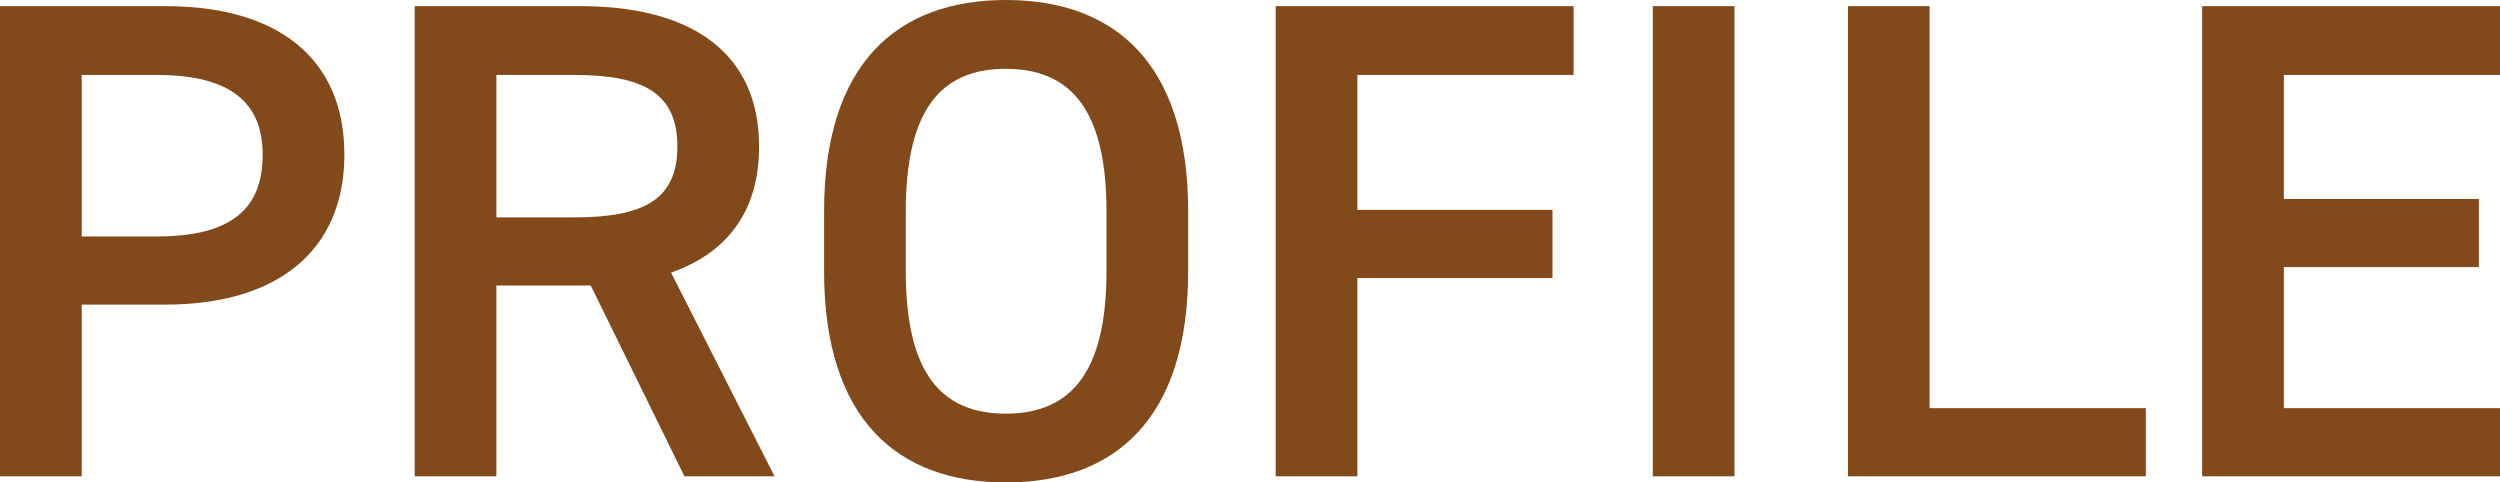
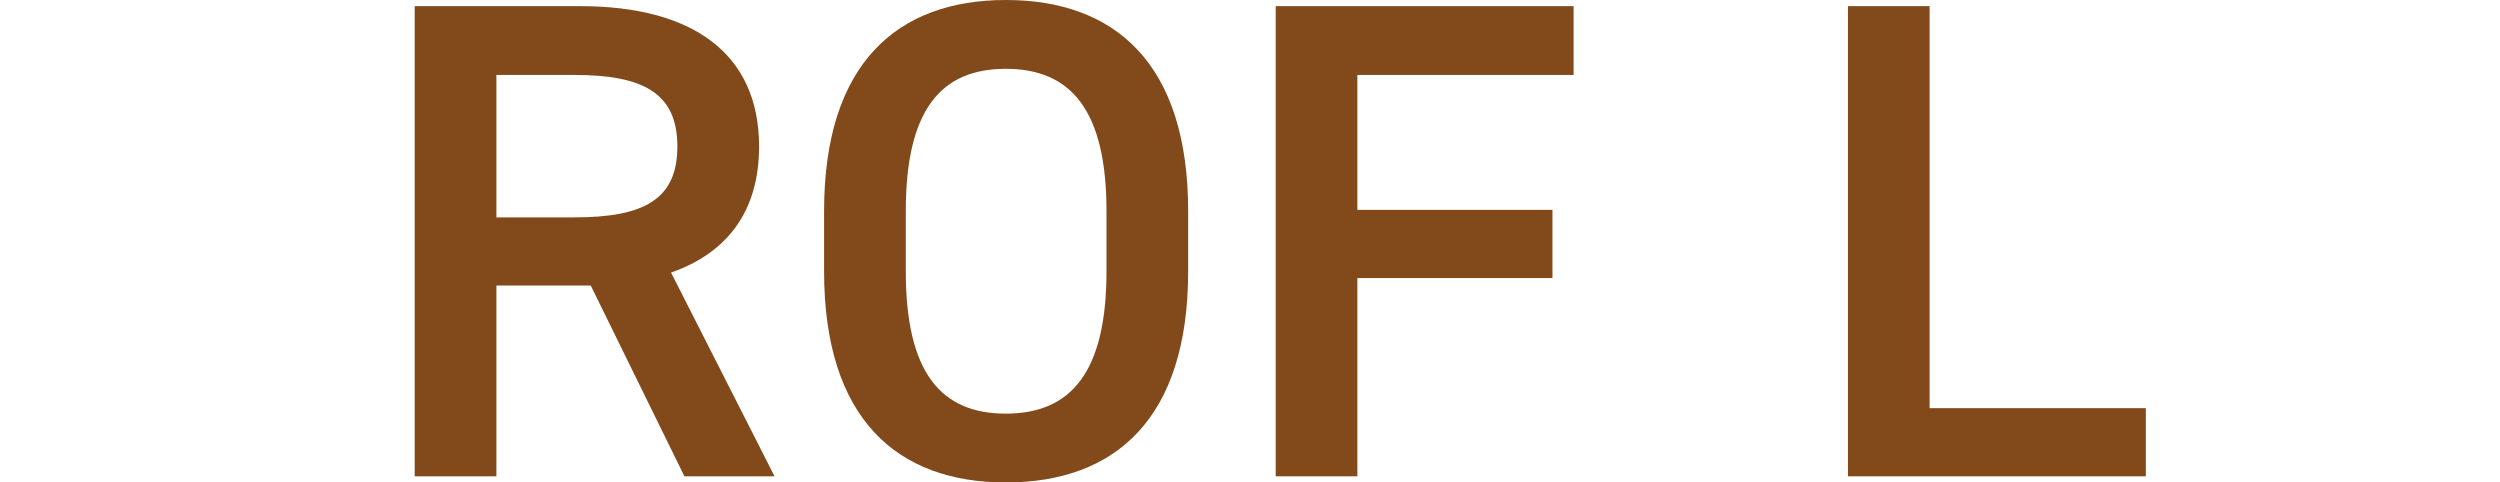
<svg xmlns="http://www.w3.org/2000/svg" width="57" height="11" viewBox="0 0 57 11" fill="none">
-   <path d="M50.209 0.14H57.001V1.709H52.072V4.537H56.519V6.09H52.072V9.306H57.001V10.86H50.209V0.14Z" fill="#824A1A" />
  <path d="M43.995 0.14V9.306H48.925V10.86H42.133V0.14H43.995Z" fill="#824A1A" />
-   <path d="M39.546 0.14V10.86H37.684V0.14H39.546Z" fill="#824A1A" />
+   <path d="M39.546 0.14V10.86H37.684H39.546Z" fill="#824A1A" />
  <path d="M29.086 0.14H35.878V1.709H30.948V4.785H35.396V6.339H30.948V10.86H29.086V0.14Z" fill="#824A1A" />
  <path d="M27.09 6.184C27.09 9.555 25.42 11 22.932 11C20.459 11 18.789 9.555 18.789 6.184V4.816C18.789 1.445 20.459 0 22.932 0C25.42 0 27.09 1.445 27.09 4.816V6.184ZM20.652 4.816V6.184C20.652 8.499 21.454 9.431 22.932 9.431C24.409 9.431 25.228 8.499 25.228 6.184V4.816C25.228 2.501 24.409 1.569 22.932 1.569C21.454 1.569 20.652 2.501 20.652 4.816Z" fill="#824A1A" />
  <path d="M17.66 10.86H15.605L13.469 6.51H11.318V10.86H9.455V0.14H13.228C15.781 0.14 17.307 1.212 17.307 3.34C17.307 4.816 16.584 5.764 15.3 6.215L17.66 10.86ZM11.318 4.956H13.1C14.674 4.956 15.444 4.552 15.444 3.34C15.444 2.128 14.674 1.709 13.1 1.709H11.318V4.956Z" fill="#824A1A" />
-   <path d="M3.773 6.945H1.863V10.86H0V0.14H3.773C6.326 0.14 7.852 1.32 7.852 3.527C7.852 5.702 6.342 6.945 3.773 6.945ZM1.863 5.391H3.581C5.283 5.391 5.989 4.754 5.989 3.527C5.989 2.361 5.283 1.709 3.581 1.709H1.863V5.391Z" fill="#824A1A" />
</svg>